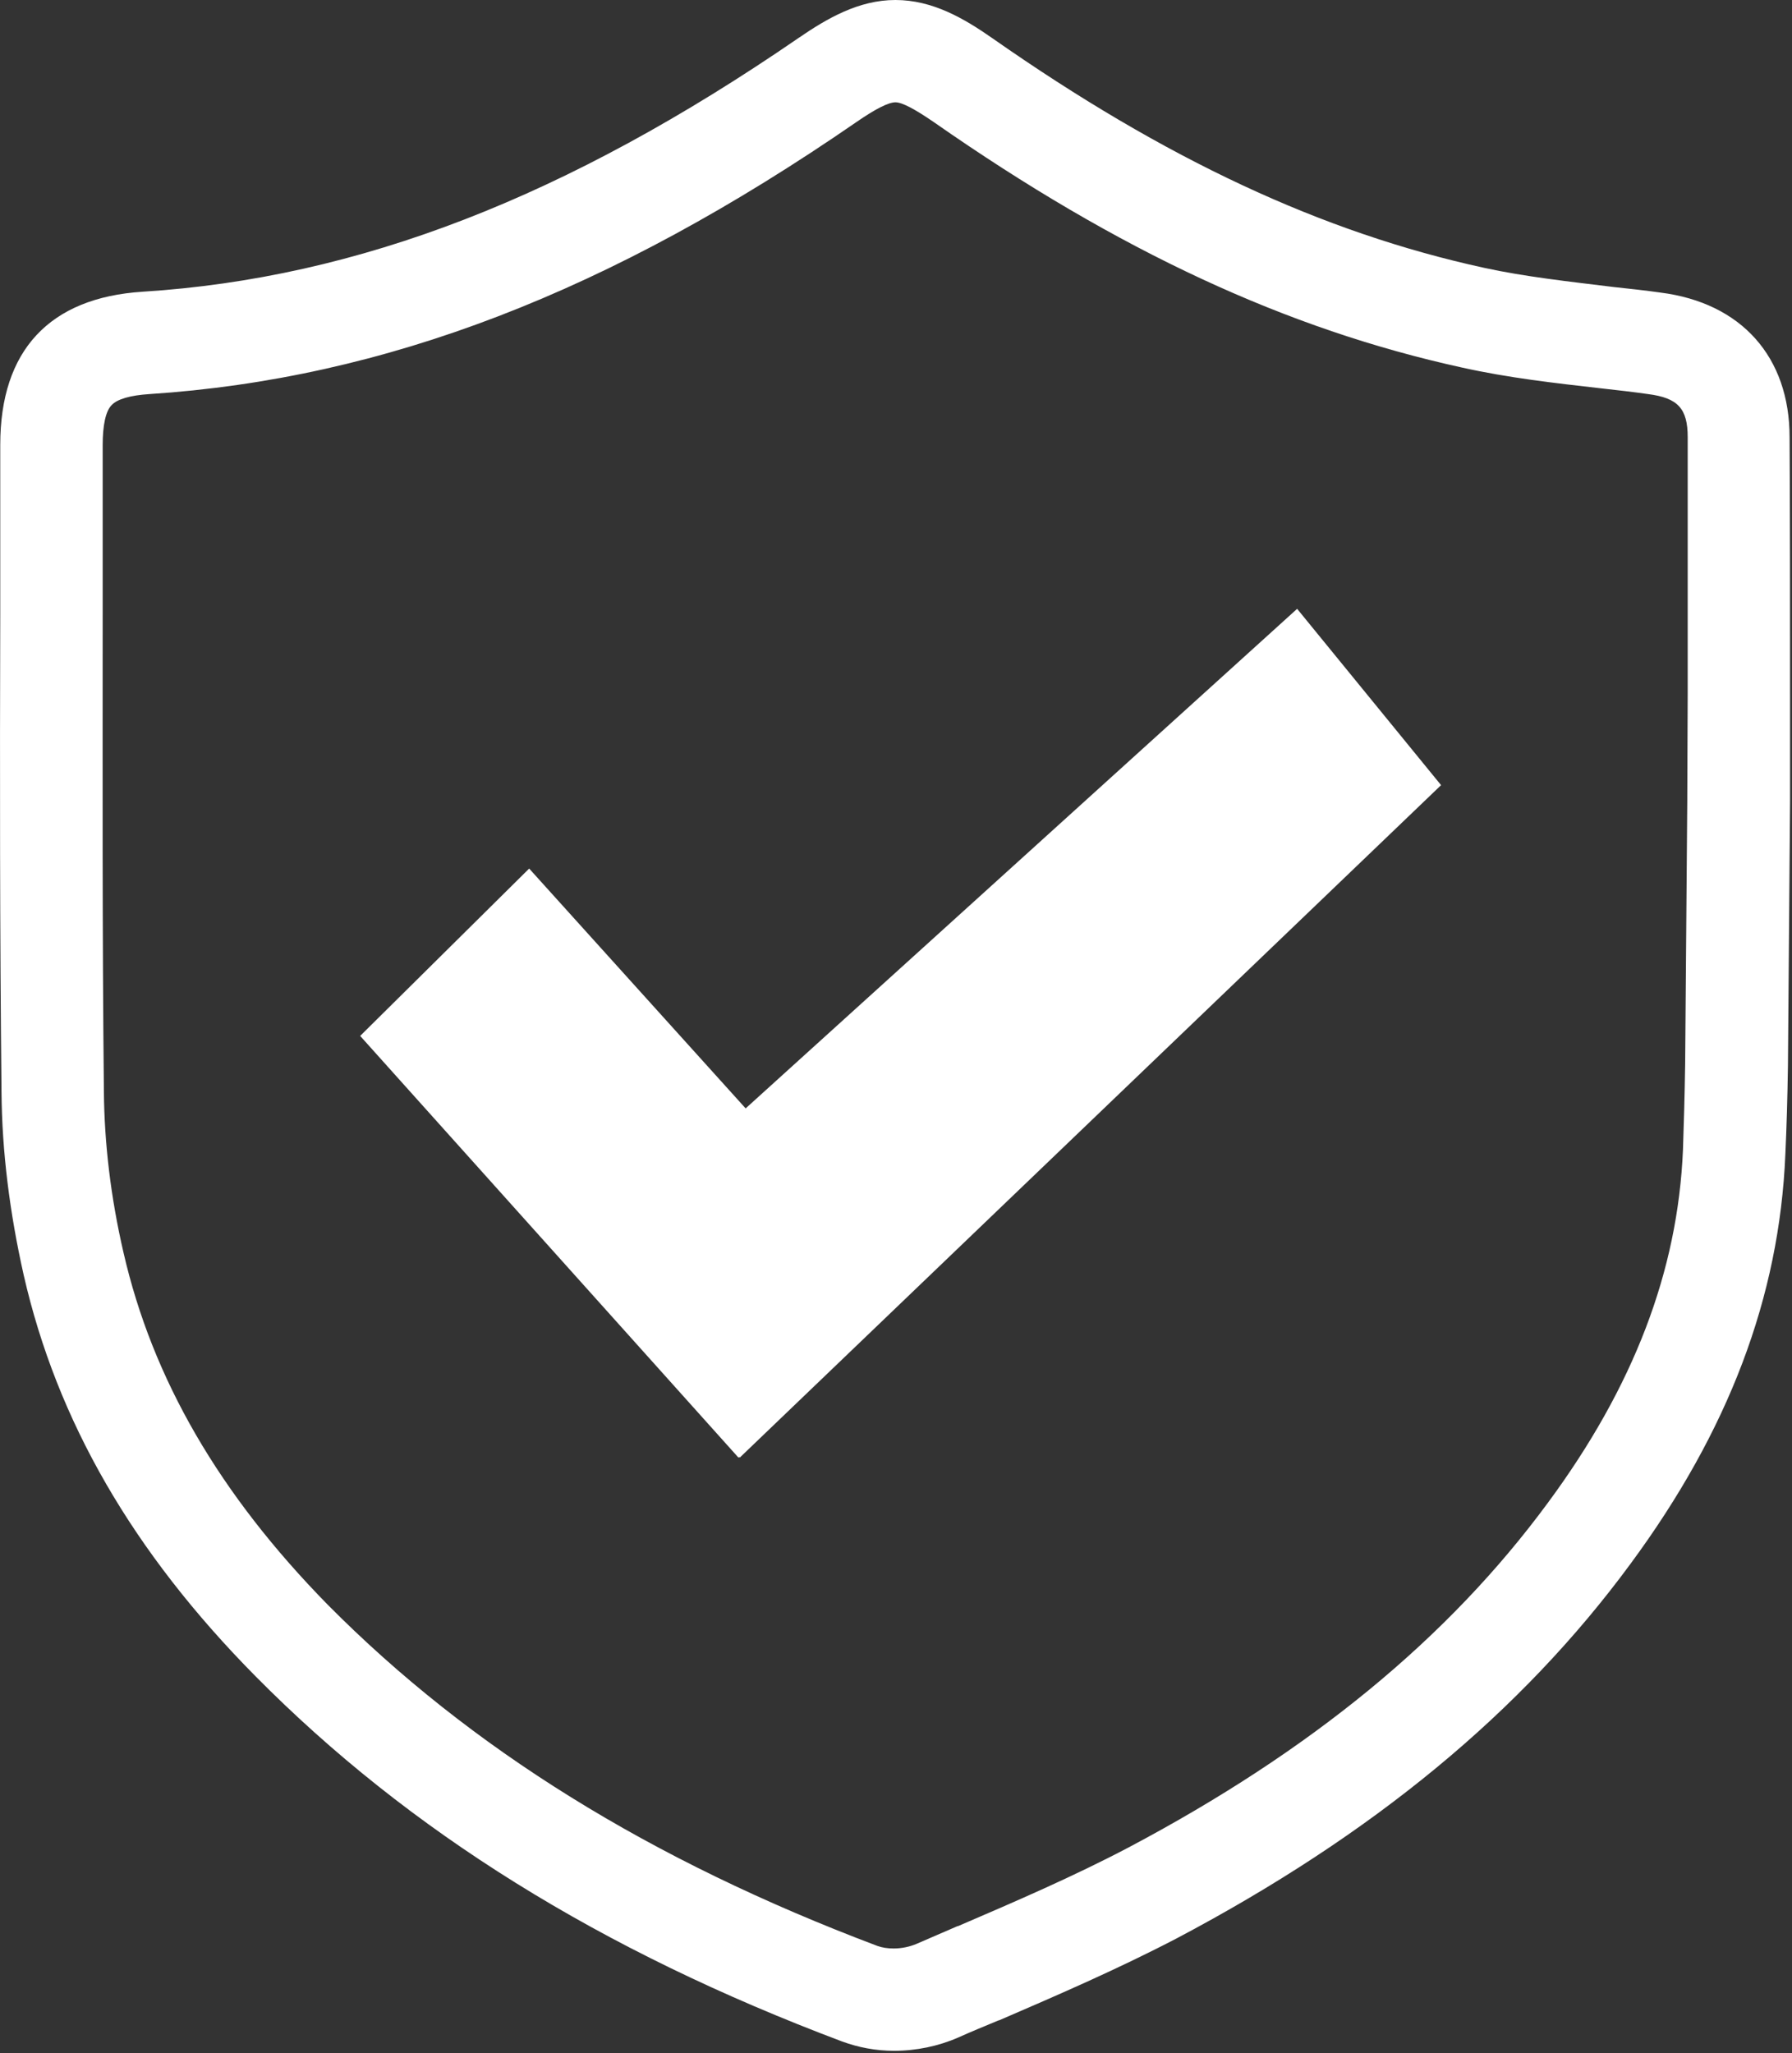
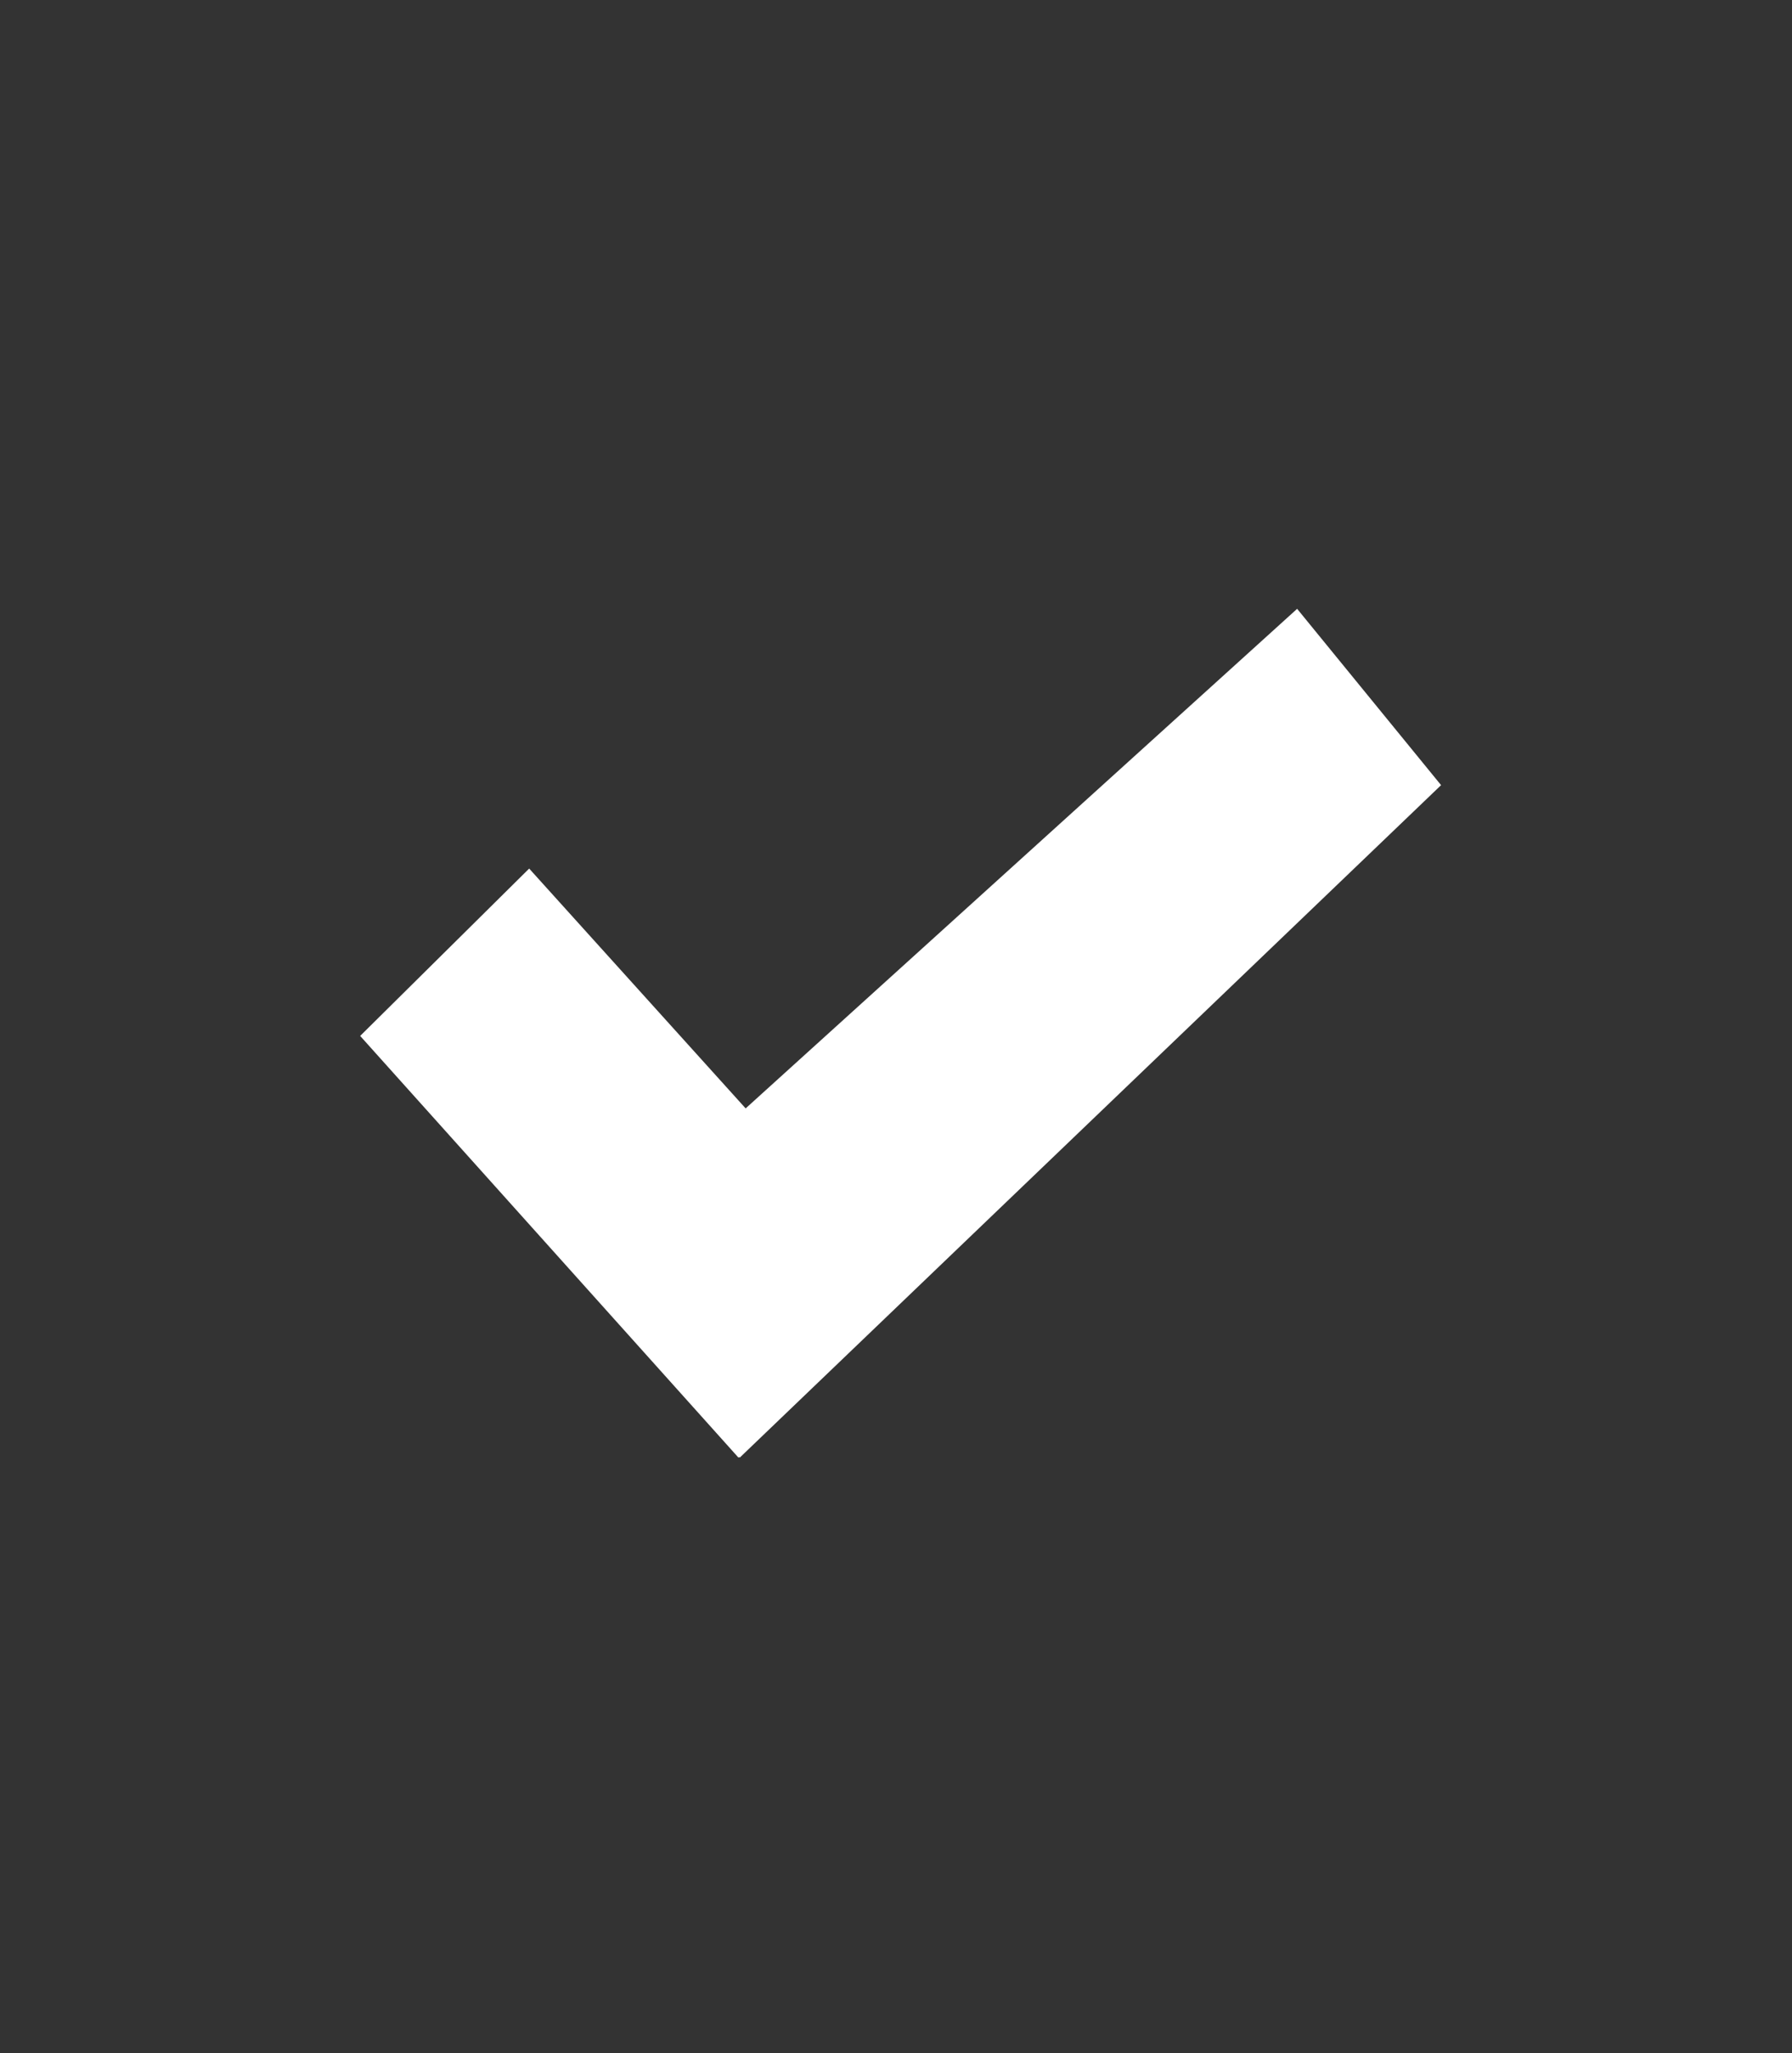
<svg xmlns="http://www.w3.org/2000/svg" width="100%" height="100%" viewBox="0 0 412 472" version="1.1" xml:space="preserve" style="fill-rule:evenodd;clip-rule:evenodd;stroke-linejoin:round;stroke-miterlimit:1.414;">
  <rect x="0" y="0" width="412" height="472" fill="#333333" stroke="none" />
  <path d="M121.662,199.684l-38.856,38.475l86.975,96.95l0.172,-0.159l0.122,0.159l161.243,-154.603l-33.093,-40.537l-126.794,114.853l-49.769,-55.138Z" style="fill:#fff;fill-rule:nonzero;" />
-   <path d="M411.443,100.503c0,-18.434 -11.071,-30.884 -29.7,-33.241c-3.515,-0.5 -7.153,-0.89 -10.693,-1.268c-10.472,-1.285 -20.372,-2.357 -29.907,-4.432c-37.159,-8.118 -73.131,-24.89 -112.928,-52.734c-6.578,-4.603 -13.828,-8.828 -22.35,-8.828c-8.447,0 -15.697,4.225 -22.265,8.728c-53.235,36.575 -101.172,55.2 -150.794,58.338c-21.472,1.368 -32.75,13.528 -32.75,35.193l0,39.025c-0.1,35.975 -0.1,73.147 0.291,109.803c0.1,13.622 1.881,27.747 5.103,42.066c7.653,33.522 25.097,63.722 53.334,92.259c35.203,35.585 79.331,63.05 134.813,83.925c3.725,1.366 7.74,2.147 11.962,2.147c5.091,0 10.206,-1.072 14.7,-3.037c3.038,-1.369 6.188,-2.65 9.228,-3.919l0.291,-0.084c13.428,-5.788 27.247,-11.769 40.784,-18.825c45.094,-23.828 79.213,-51.978 104.31,-86.097c22.559,-30.578 34.228,-61.375 35.596,-94.116c0.291,-6.275 0.488,-12.937 0.597,-20.494l0.488,-60.584l0,-24.609c0,-19.8 0,-39.516 -0.11,-59.216m-23.521,82.653l0,0.685l-0.488,60.79c-0.112,7.25 -0.294,13.622 -0.503,19.688c-1.172,27.943 -11.363,54.518 -31.066,81.19c-22.937,31.166 -54.515,57.057 -96.375,79.213c-12.659,6.662 -26.075,12.45 -39.122,18.053l-0.306,0.084c-3.137,1.382 -6.178,2.65 -9.312,4.028c-1.563,0.672 -3.432,1.075 -5.288,1.075c-1.378,0 -2.65,-0.193 -3.734,-0.584c-52.247,-19.703 -93.628,-45.4 -126.381,-78.444c-24.9,-25.378 -40.282,-51.856 -46.96,-80.981c-2.928,-12.634 -4.406,-25.097 -4.503,-37.059c-0.391,-36.463 -0.281,-73.635 -0.281,-109.522l0,-39.016c0,-4.503 0.672,-7.847 2.062,-9.215c1.257,-1.379 4.297,-2.26 8.703,-2.538c54.029,-3.541 105.7,-23.341 162.563,-62.562c4.406,-3.041 7.359,-4.516 8.934,-4.516c1.563,0 4.494,1.575 8.913,4.612c42.444,29.616 81.078,47.547 121.372,56.372c10.597,2.357 21.084,3.541 32.253,4.81c3.528,0.39 6.969,0.781 10.497,1.284c6.859,0.878 9.118,3.319 9.118,9.9l0,59.106l-0.096,23.547Z" style="fill:#fff;fill-rule:nonzero;" />
</svg>